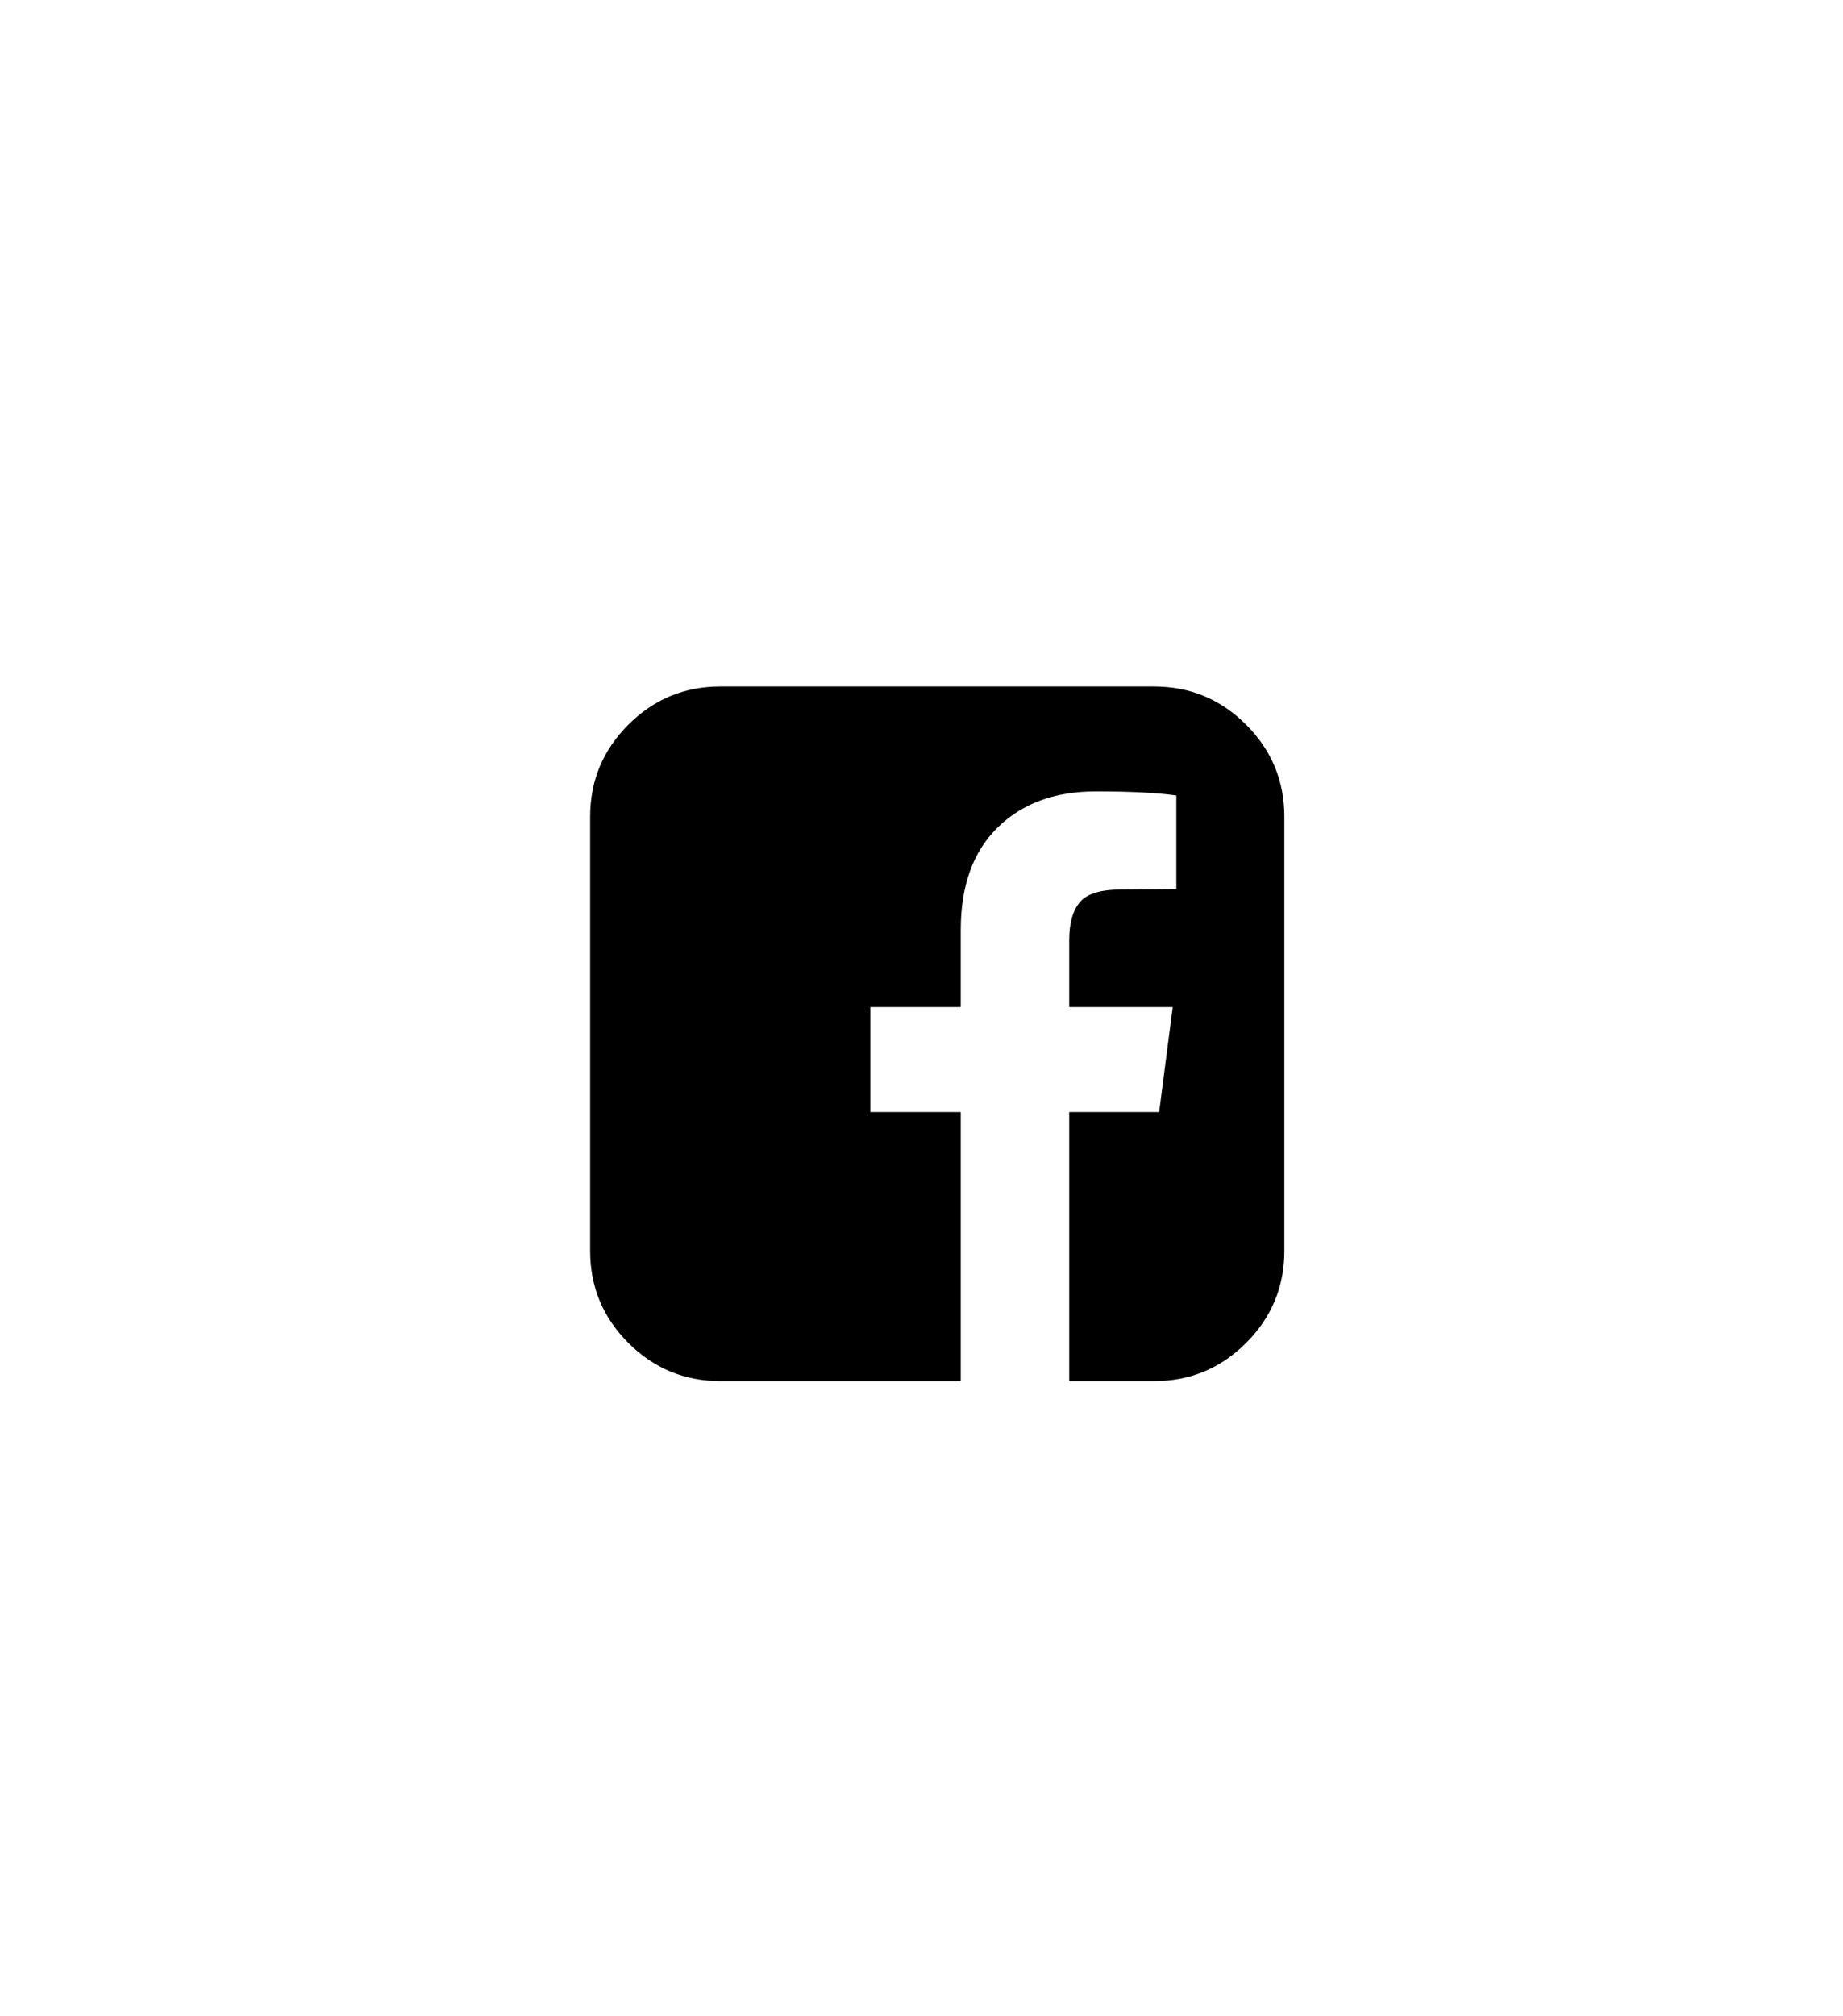
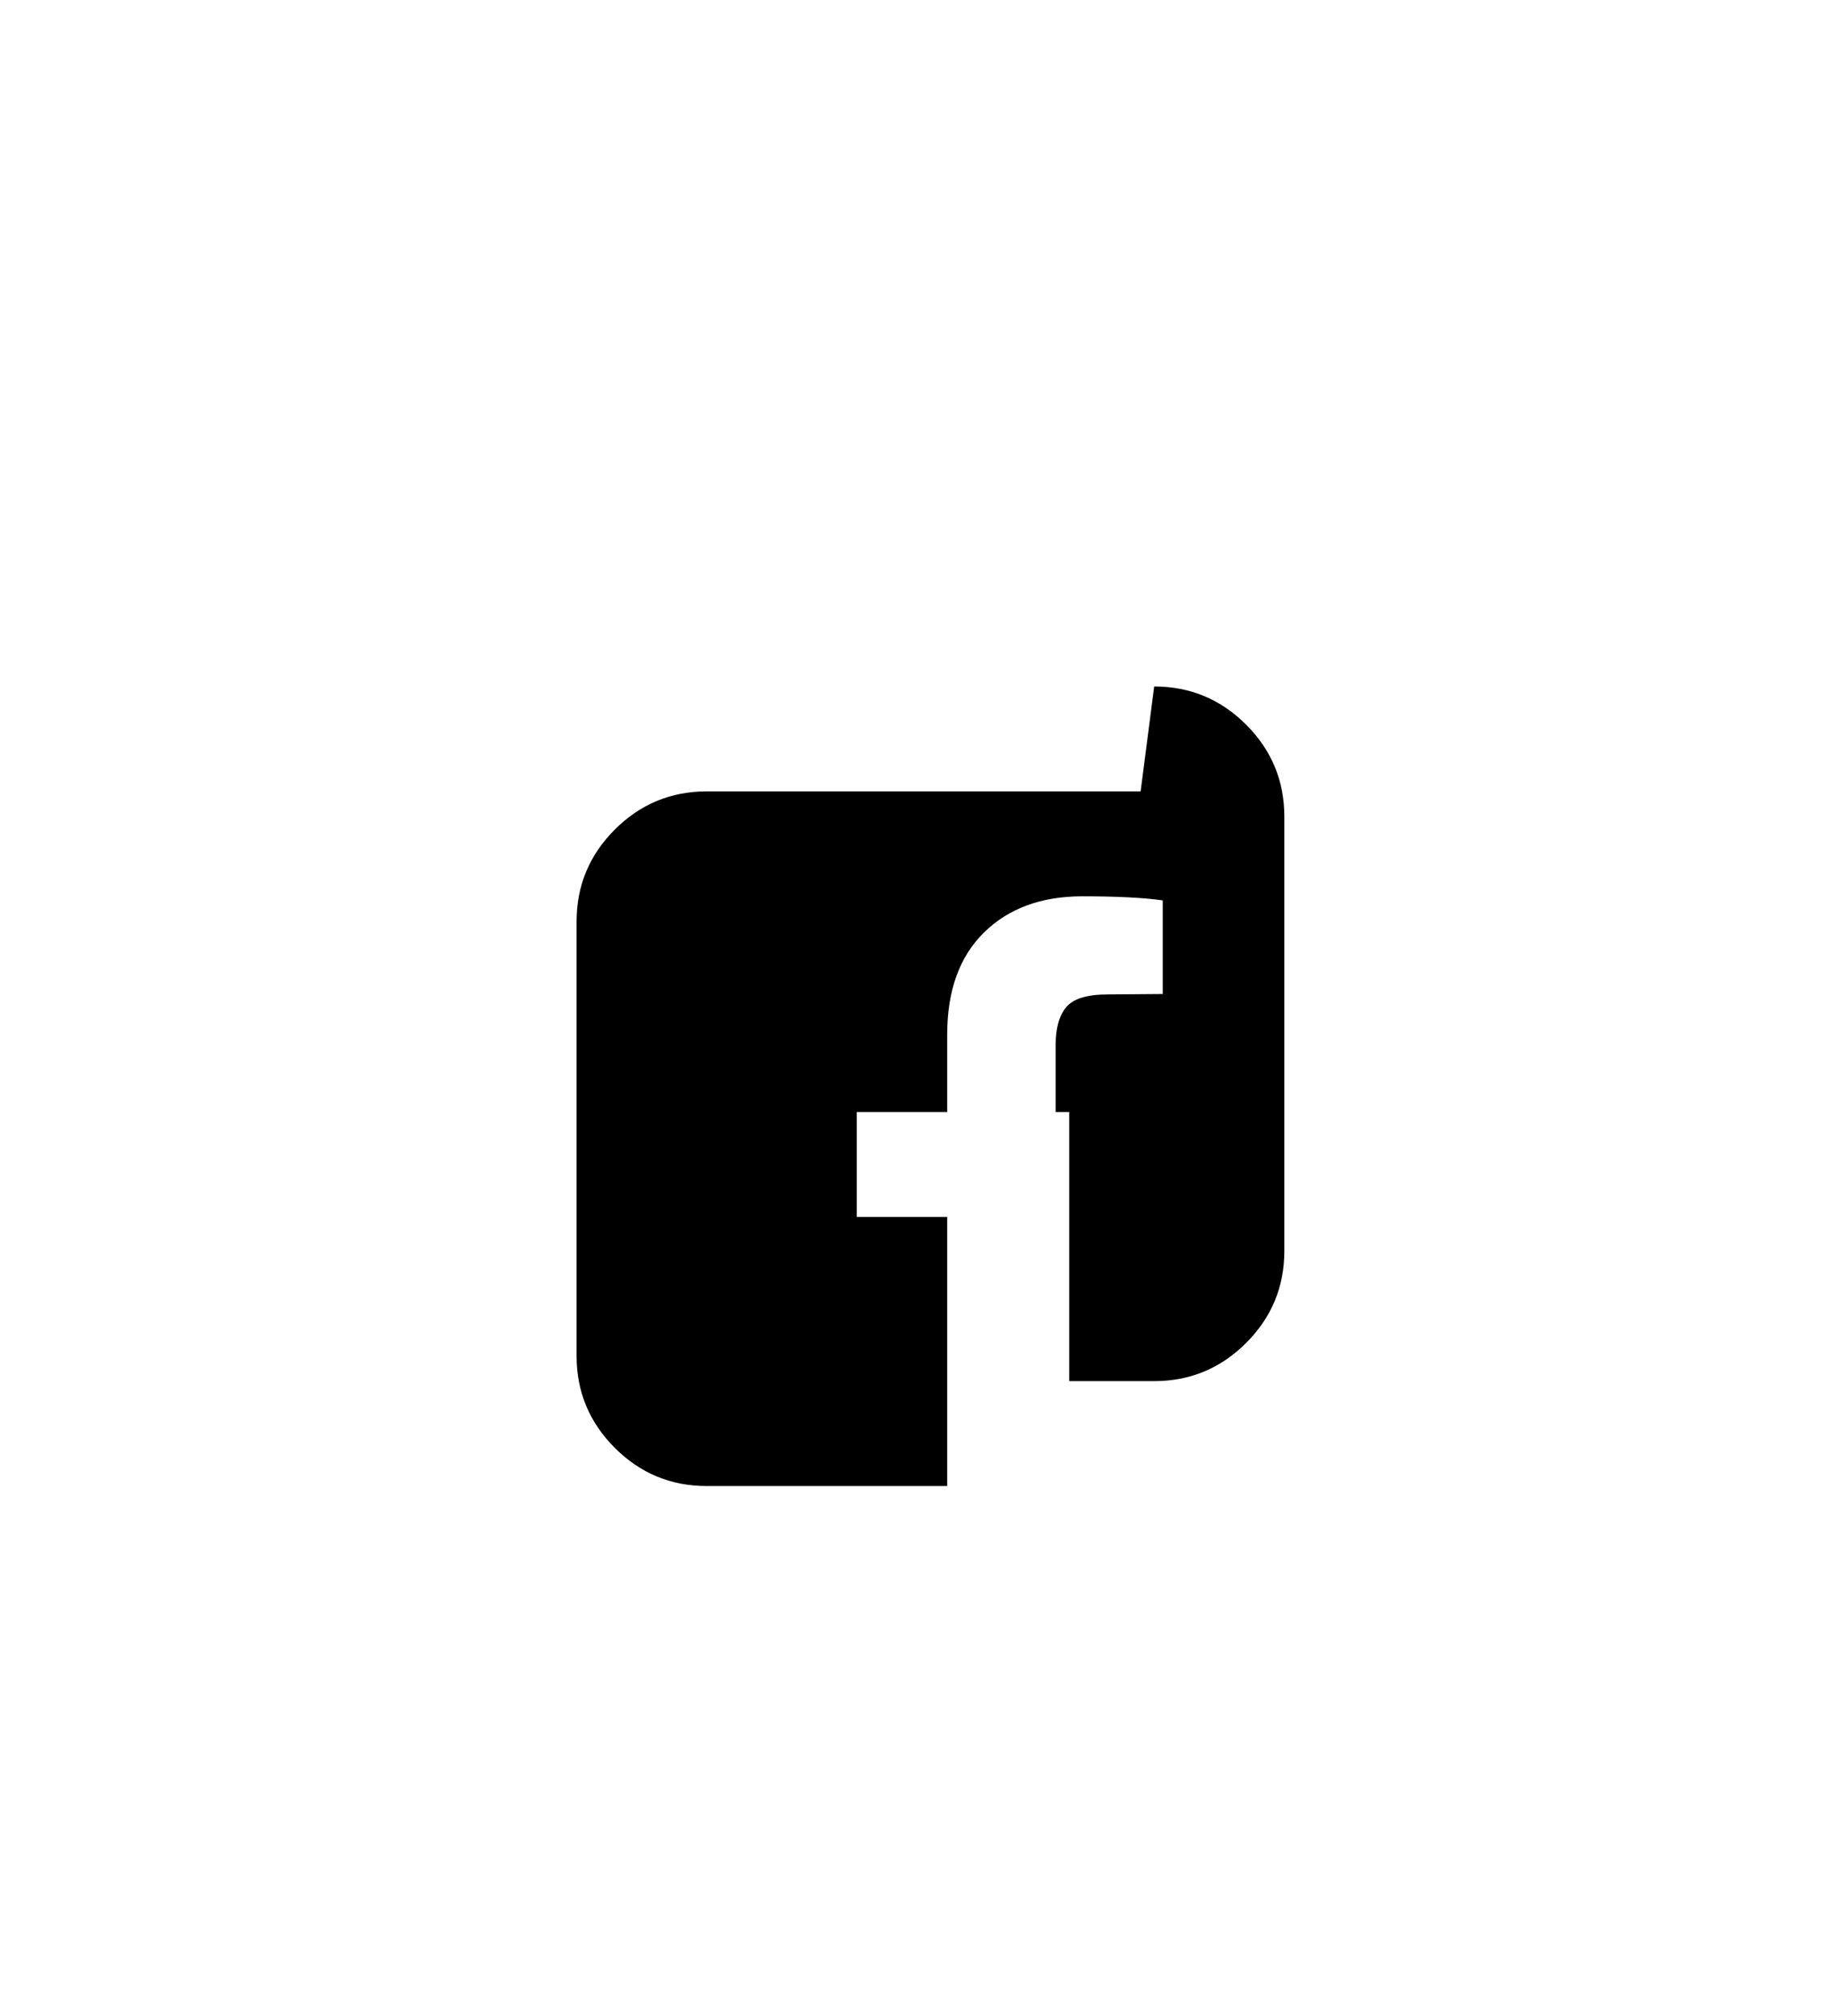
<svg xmlns="http://www.w3.org/2000/svg" id="a" viewBox="0 0 75 82">
-   <rect width="75" height="82" fill="none" stroke-width="0" />
-   <path d="M46.969,27.919c1.459,0,2.707.518,3.743,1.554,1.036,1.036,1.554,2.284,1.554,3.743v17.657c0,1.459-.518,2.707-1.554,3.743-1.036,1.036-2.284,1.554-3.743,1.554h-3.458v-10.944h3.66l.552-4.267h-4.212v-2.722c0-.687.144-1.202.432-1.545s.849-.515,1.683-.515l2.244-.018v-3.807c-.772-.11-1.864-.166-3.274-.166-1.668,0-3.001.49-4,1.471-.999.981-1.499,2.367-1.499,4.157v3.145h-3.679v4.267h3.679v10.944h-9.785c-1.459,0-2.707-.518-3.743-1.554-1.036-1.036-1.554-2.284-1.554-3.743v-17.657c0-1.459.518-2.707,1.554-3.743,1.036-1.036,2.284-1.554,3.743-1.554h17.657Z" stroke-width="0" />
+   <path d="M46.969,27.919c1.459,0,2.707.518,3.743,1.554,1.036,1.036,1.554,2.284,1.554,3.743v17.657c0,1.459-.518,2.707-1.554,3.743-1.036,1.036-2.284,1.554-3.743,1.554h-3.458v-10.944h3.66h-4.212v-2.722c0-.687.144-1.202.432-1.545s.849-.515,1.683-.515l2.244-.018v-3.807c-.772-.11-1.864-.166-3.274-.166-1.668,0-3.001.49-4,1.471-.999.981-1.499,2.367-1.499,4.157v3.145h-3.679v4.267h3.679v10.944h-9.785c-1.459,0-2.707-.518-3.743-1.554-1.036-1.036-1.554-2.284-1.554-3.743v-17.657c0-1.459.518-2.707,1.554-3.743,1.036-1.036,2.284-1.554,3.743-1.554h17.657Z" stroke-width="0" />
</svg>